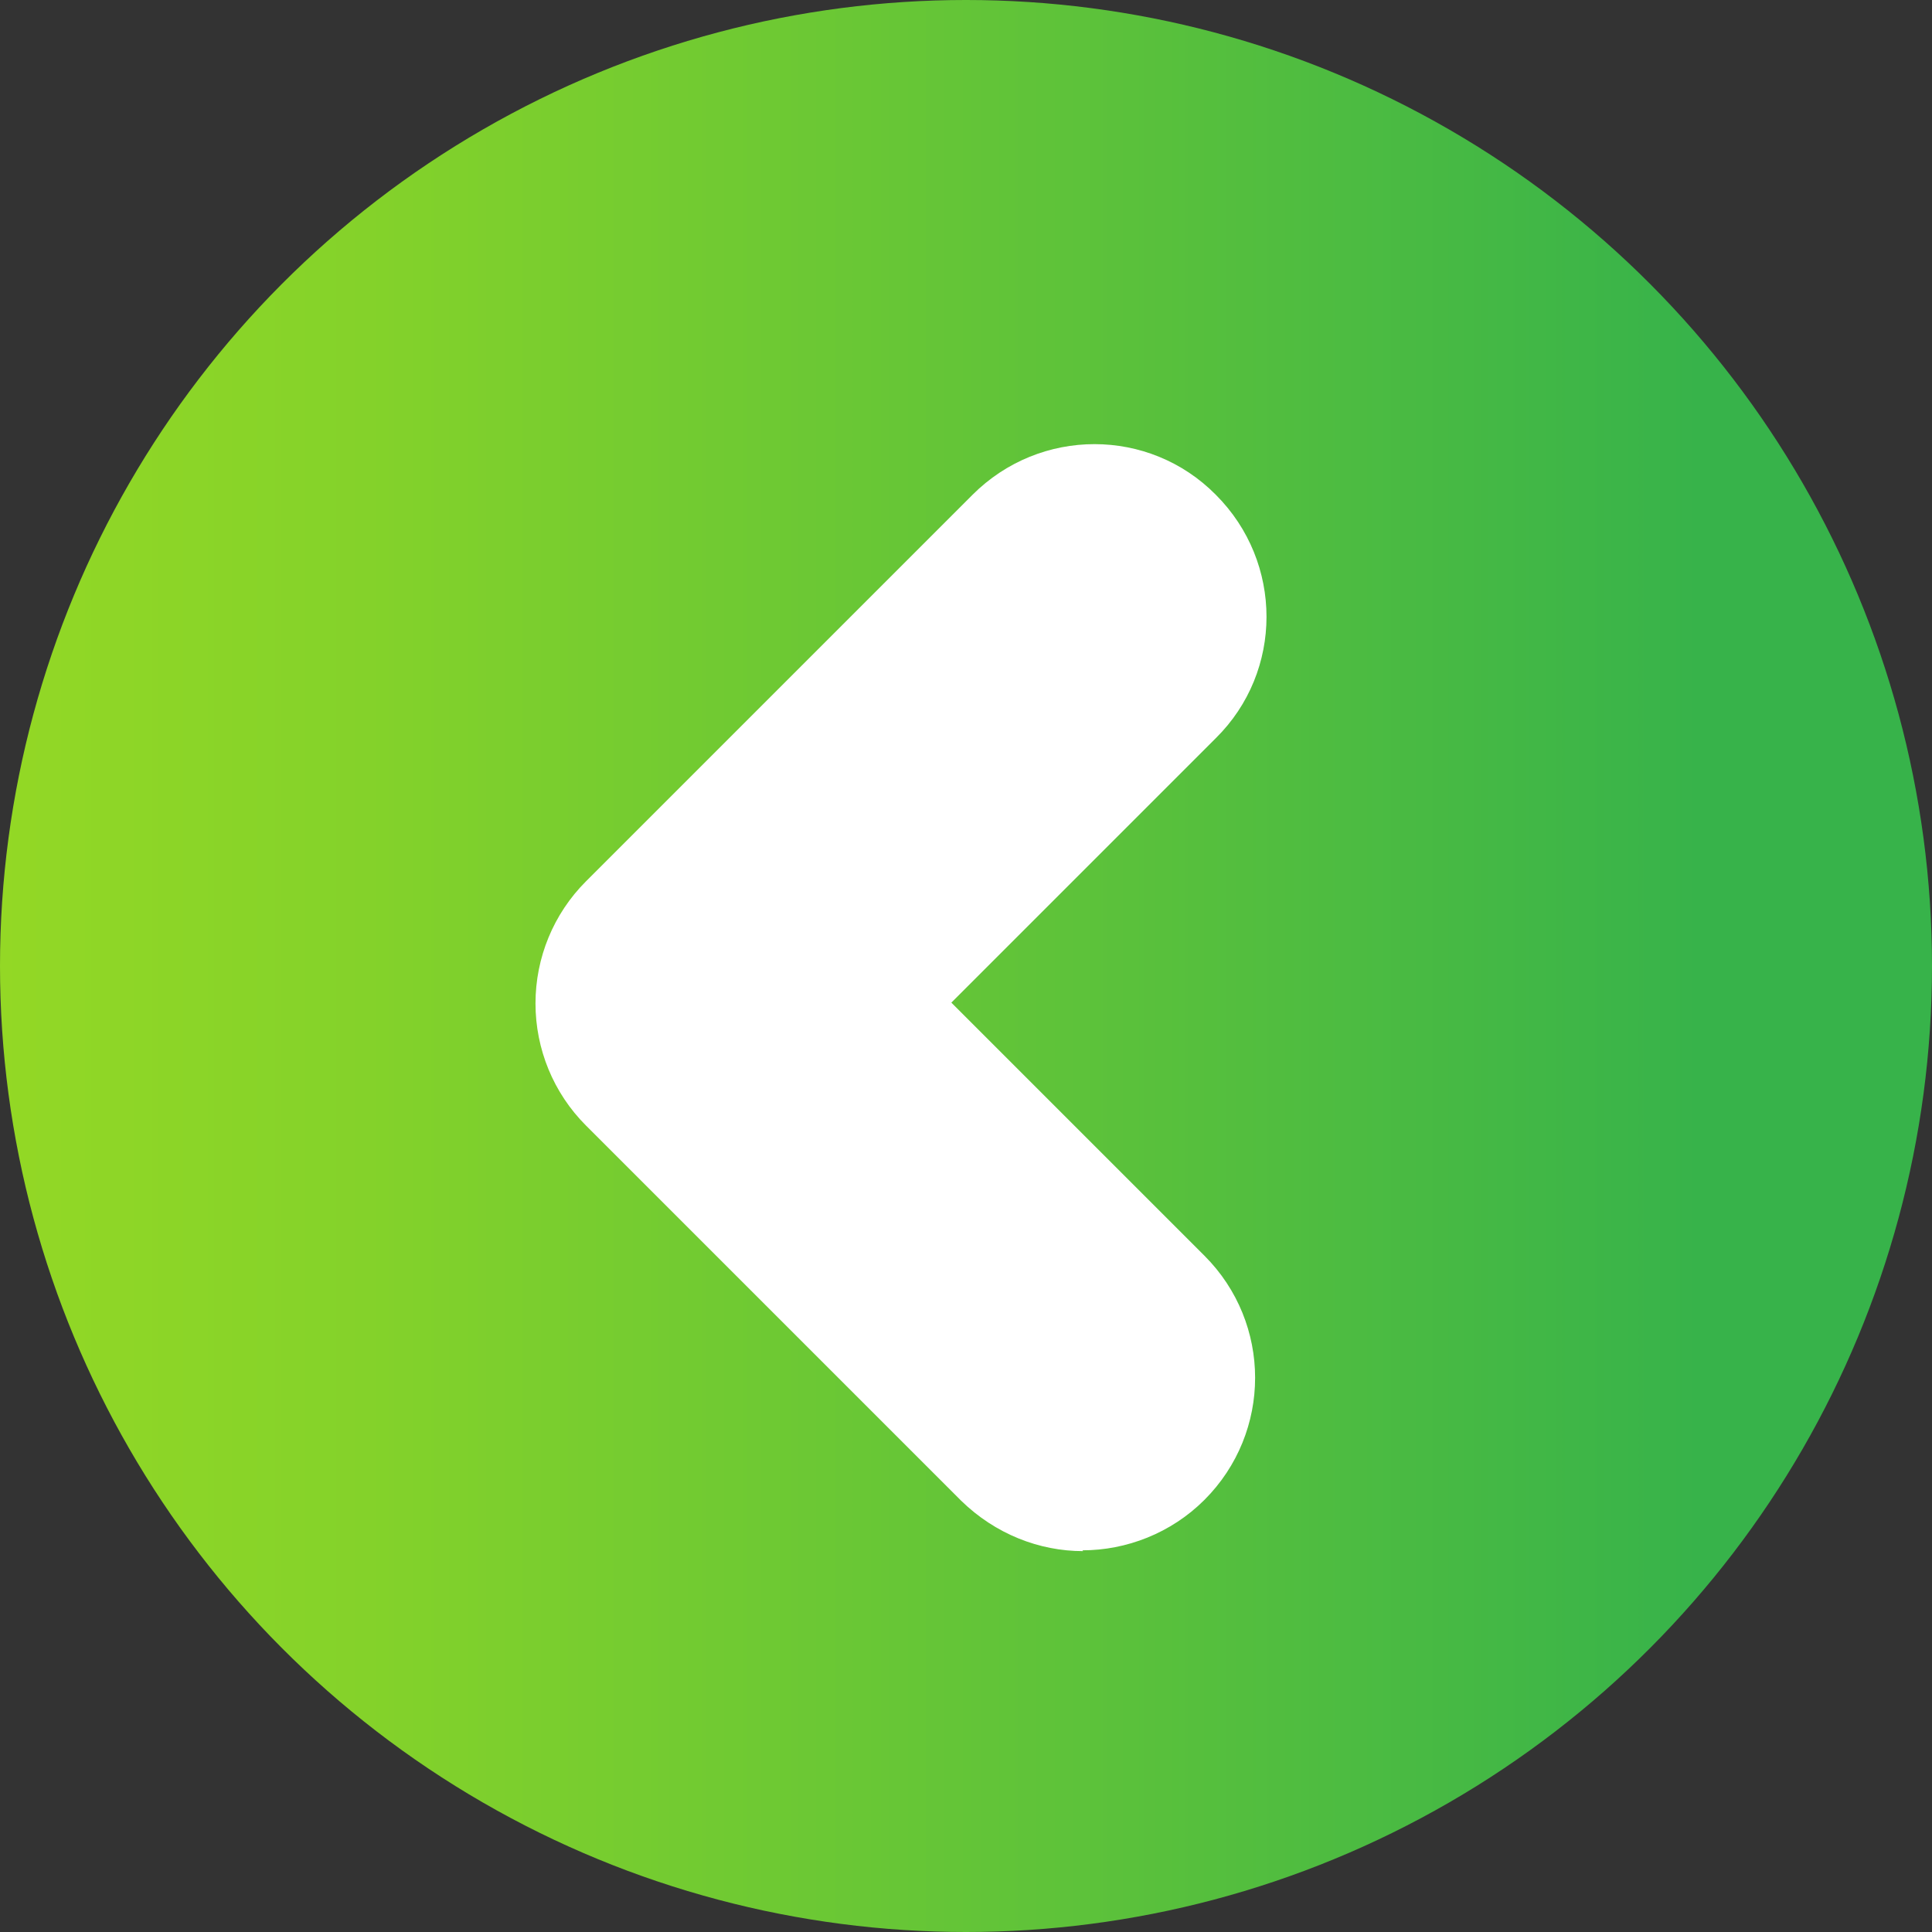
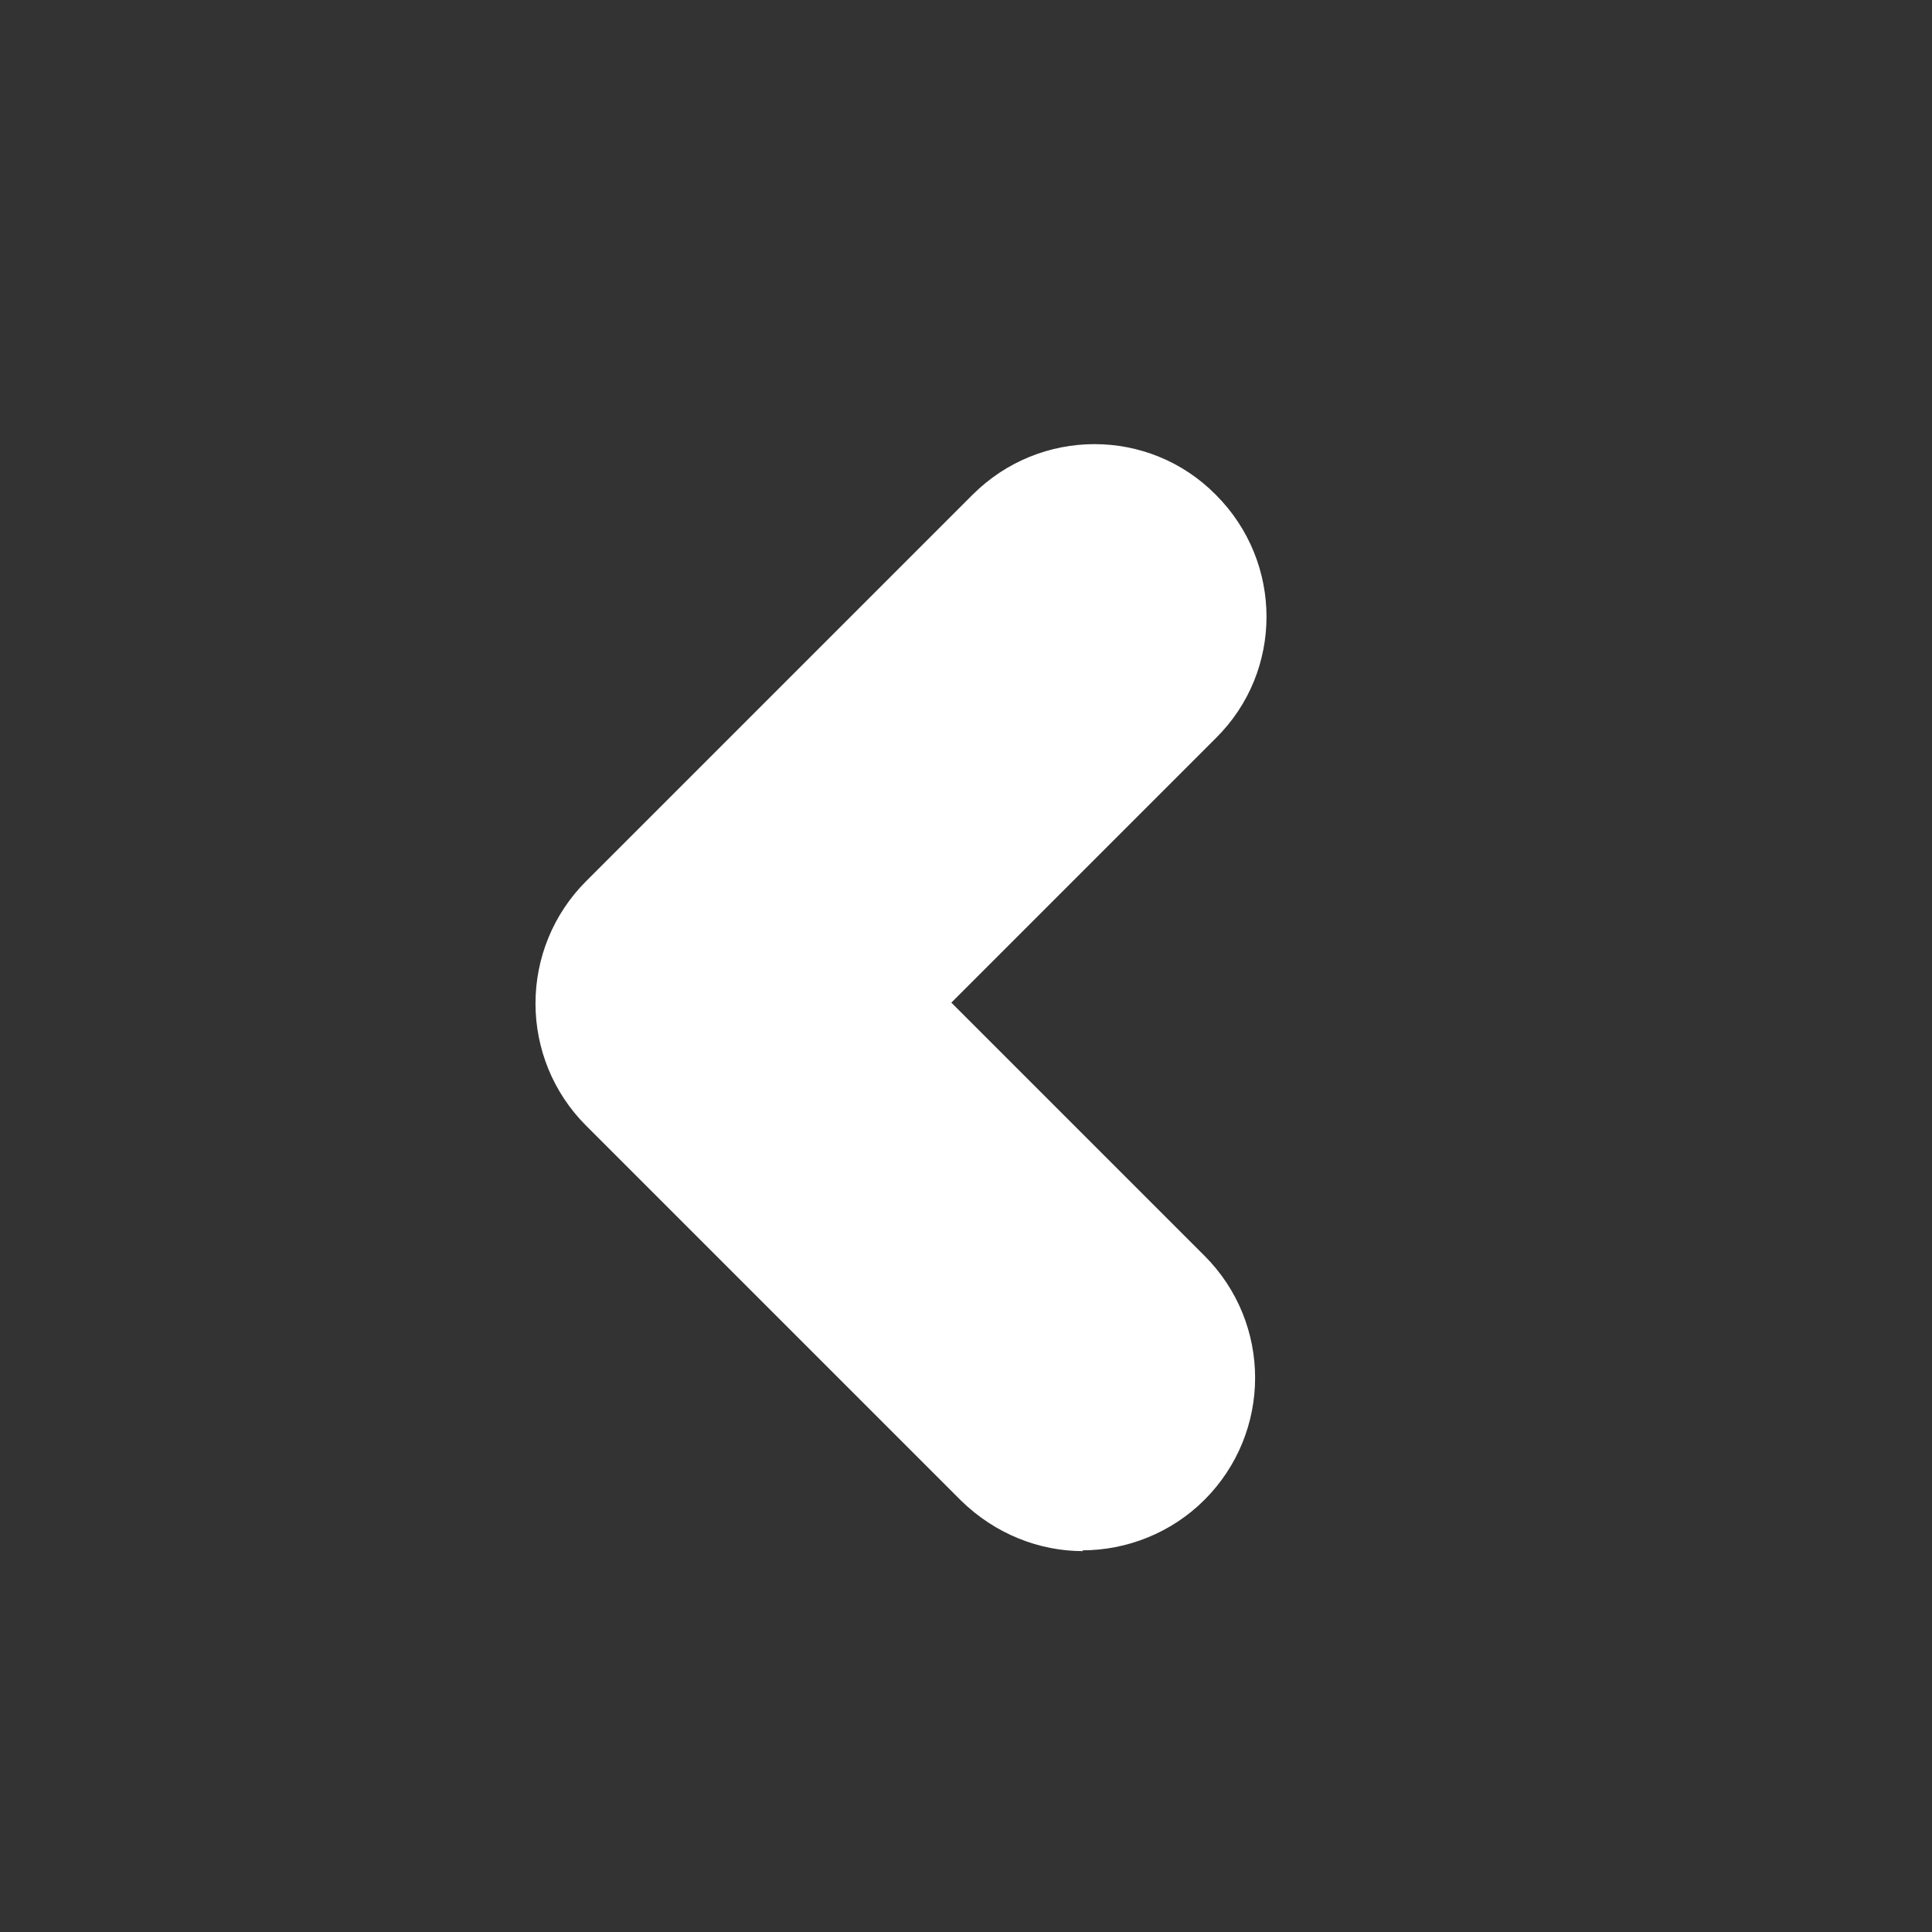
<svg xmlns="http://www.w3.org/2000/svg" id="Layer_2" data-name="Layer 2" viewBox="0 0 23.74 23.74">
  <rect x="0" y="0" width="23.74" height="23.74" fill="#333333" stroke="none" />
  <defs>
    <style>
      .cls-1 {
        fill: url(#linear-gradient);
      }

      .cls-1, .cls-2 {
        stroke-width: 0px;
      }

      .cls-2 {
        fill: #fff;
      }
    </style>
    <linearGradient id="linear-gradient" x1="0" y1="11.87" x2="23.74" y2="11.87" gradientUnits="userSpaceOnUse">
      <stop offset="0" stop-color="#93d825" />
      <stop offset=".19" stop-color="#84d22a" />
      <stop offset=".56" stop-color="#5dc23a" />
      <stop offset=".88" stop-color="#37b34a" />
    </linearGradient>
  </defs>
  <g id="Layer_1-2" data-name="Layer 1">
    <g>
-       <circle class="cls-1" cx="11.87" cy="11.87" r="11.87" />
      <path class="cls-2" d="M13.31,19.06c-.54,0-1.08-.21-1.5-.62l-4.61-4.61c-.4-.4-.62-.94-.62-1.5,0-.56.22-1.1.62-1.5l4.75-4.75c.83-.83,2.17-.83,2.99,0,.83.83.83,2.17,0,2.99l-3.25,3.25,3.11,3.11c.83.83.83,2.17,0,3-.41.41-.96.62-1.5.62Z" />
    </g>
  </g>
</svg>